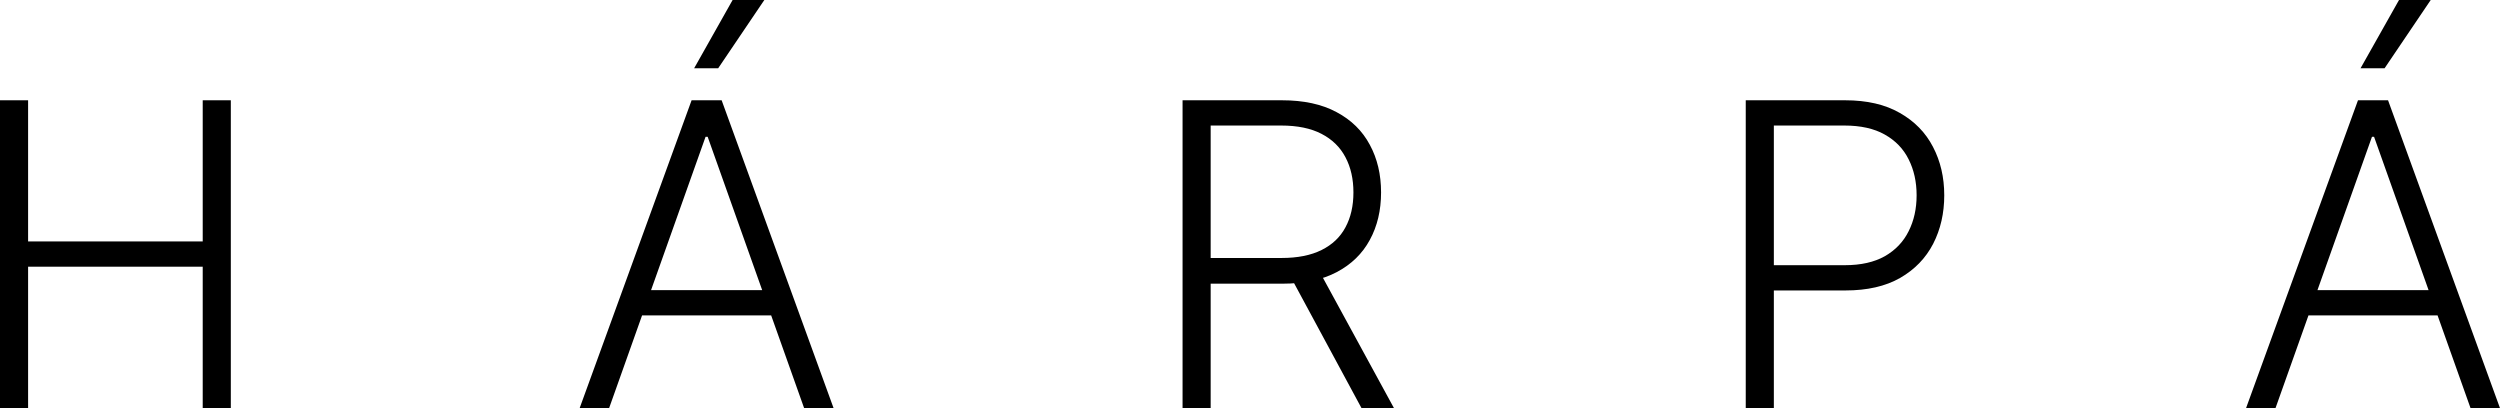
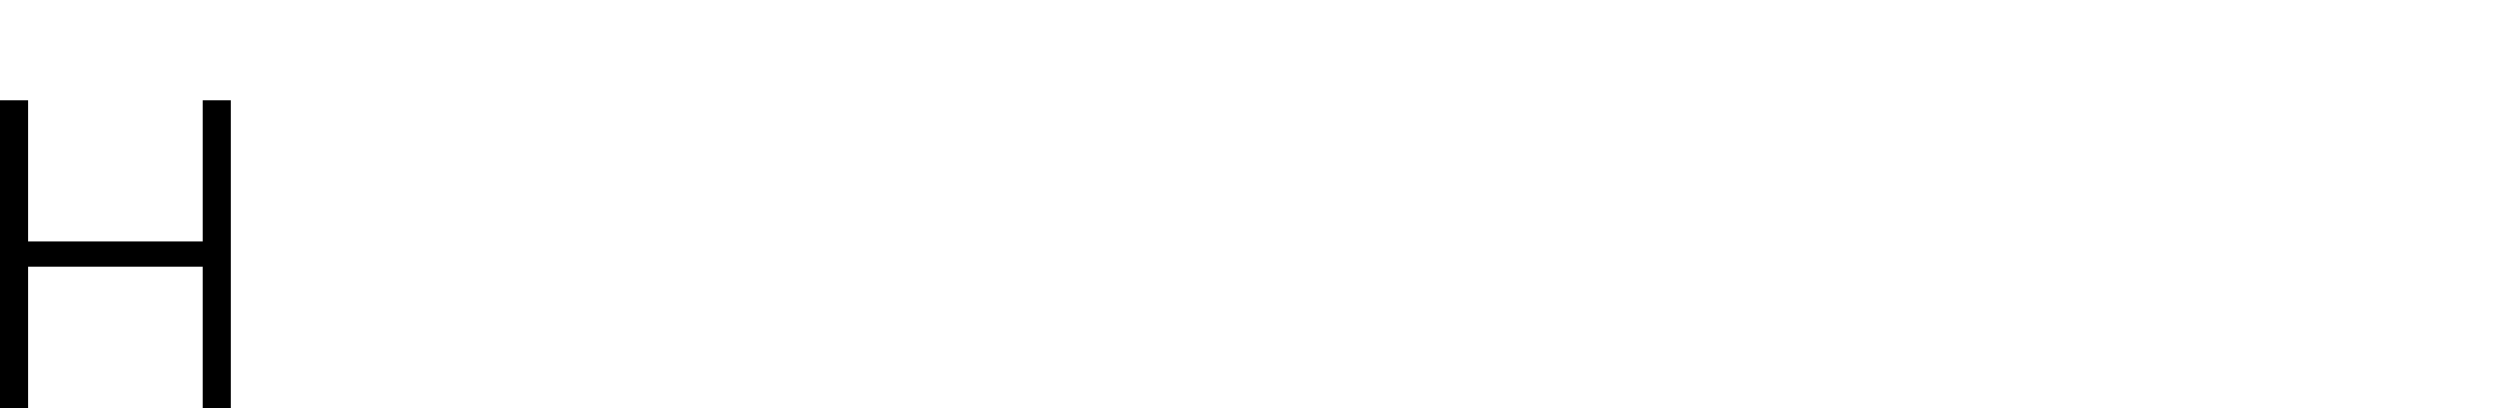
<svg xmlns="http://www.w3.org/2000/svg" width="245" height="40" viewBox="0 0 245 40" fill="none">
  <path d="M0 40V9.827H2.754V23.661H19.866V9.827H22.62V40H19.866V26.136H2.754V40H0Z" fill="black" />
-   <path d="M59.691 40H56.804L67.776 9.827H70.721L81.693 40H78.806L69.352 13.407H69.145L59.691 40ZM61.767 28.435H76.73V30.91H61.767V28.435ZM68.026 6.689L71.796 0H74.904L70.382 6.689H68.026Z" fill="black" />
-   <path d="M115.891 40V9.827H125.626C127.766 9.827 129.553 10.215 130.986 10.991C132.43 11.757 133.514 12.823 134.241 14.188C134.977 15.543 135.345 17.1 135.345 18.858C135.345 20.616 134.977 22.168 134.241 23.514C133.514 24.859 132.434 25.91 131.001 26.667C129.568 27.423 127.791 27.801 125.67 27.801H117.379V25.282H125.596C127.167 25.282 128.473 25.021 129.514 24.501C130.564 23.98 131.345 23.239 131.855 22.276C132.376 21.314 132.636 20.174 132.636 18.858C132.636 17.542 132.376 16.393 131.855 15.411C131.335 14.419 130.549 13.652 129.499 13.112C128.458 12.572 127.143 12.302 125.552 12.302H118.645V40H115.891ZM129.19 26.387L136.612 40H133.431L126.082 26.387H129.19Z" fill="black" />
-   <path d="M171.083 40V9.827H180.818C182.958 9.827 184.745 10.239 186.178 11.065C187.621 11.88 188.706 12.99 189.433 14.394C190.169 15.799 190.537 17.38 190.537 19.138C190.537 20.896 190.174 22.483 189.447 23.897C188.721 25.301 187.641 26.416 186.208 27.241C184.774 28.056 182.992 28.464 180.862 28.464H173.204V25.989H180.788C182.369 25.989 183.679 25.694 184.72 25.105C185.761 24.506 186.536 23.691 187.047 22.659C187.567 21.628 187.828 20.454 187.828 19.138C187.828 17.822 187.567 16.648 187.047 15.617C186.536 14.586 185.756 13.775 184.705 13.186C183.665 12.597 182.344 12.302 180.744 12.302H173.837V40H171.083Z" fill="black" />
-   <path d="M222.998 40H220.112L231.083 9.827H234.029L245 40H242.114L232.659 13.407H232.453L222.998 40ZM225.075 28.435H240.037V30.91H225.075V28.435ZM231.334 6.689L235.104 0H238.211L233.69 6.689H231.334Z" fill="black" />
</svg>